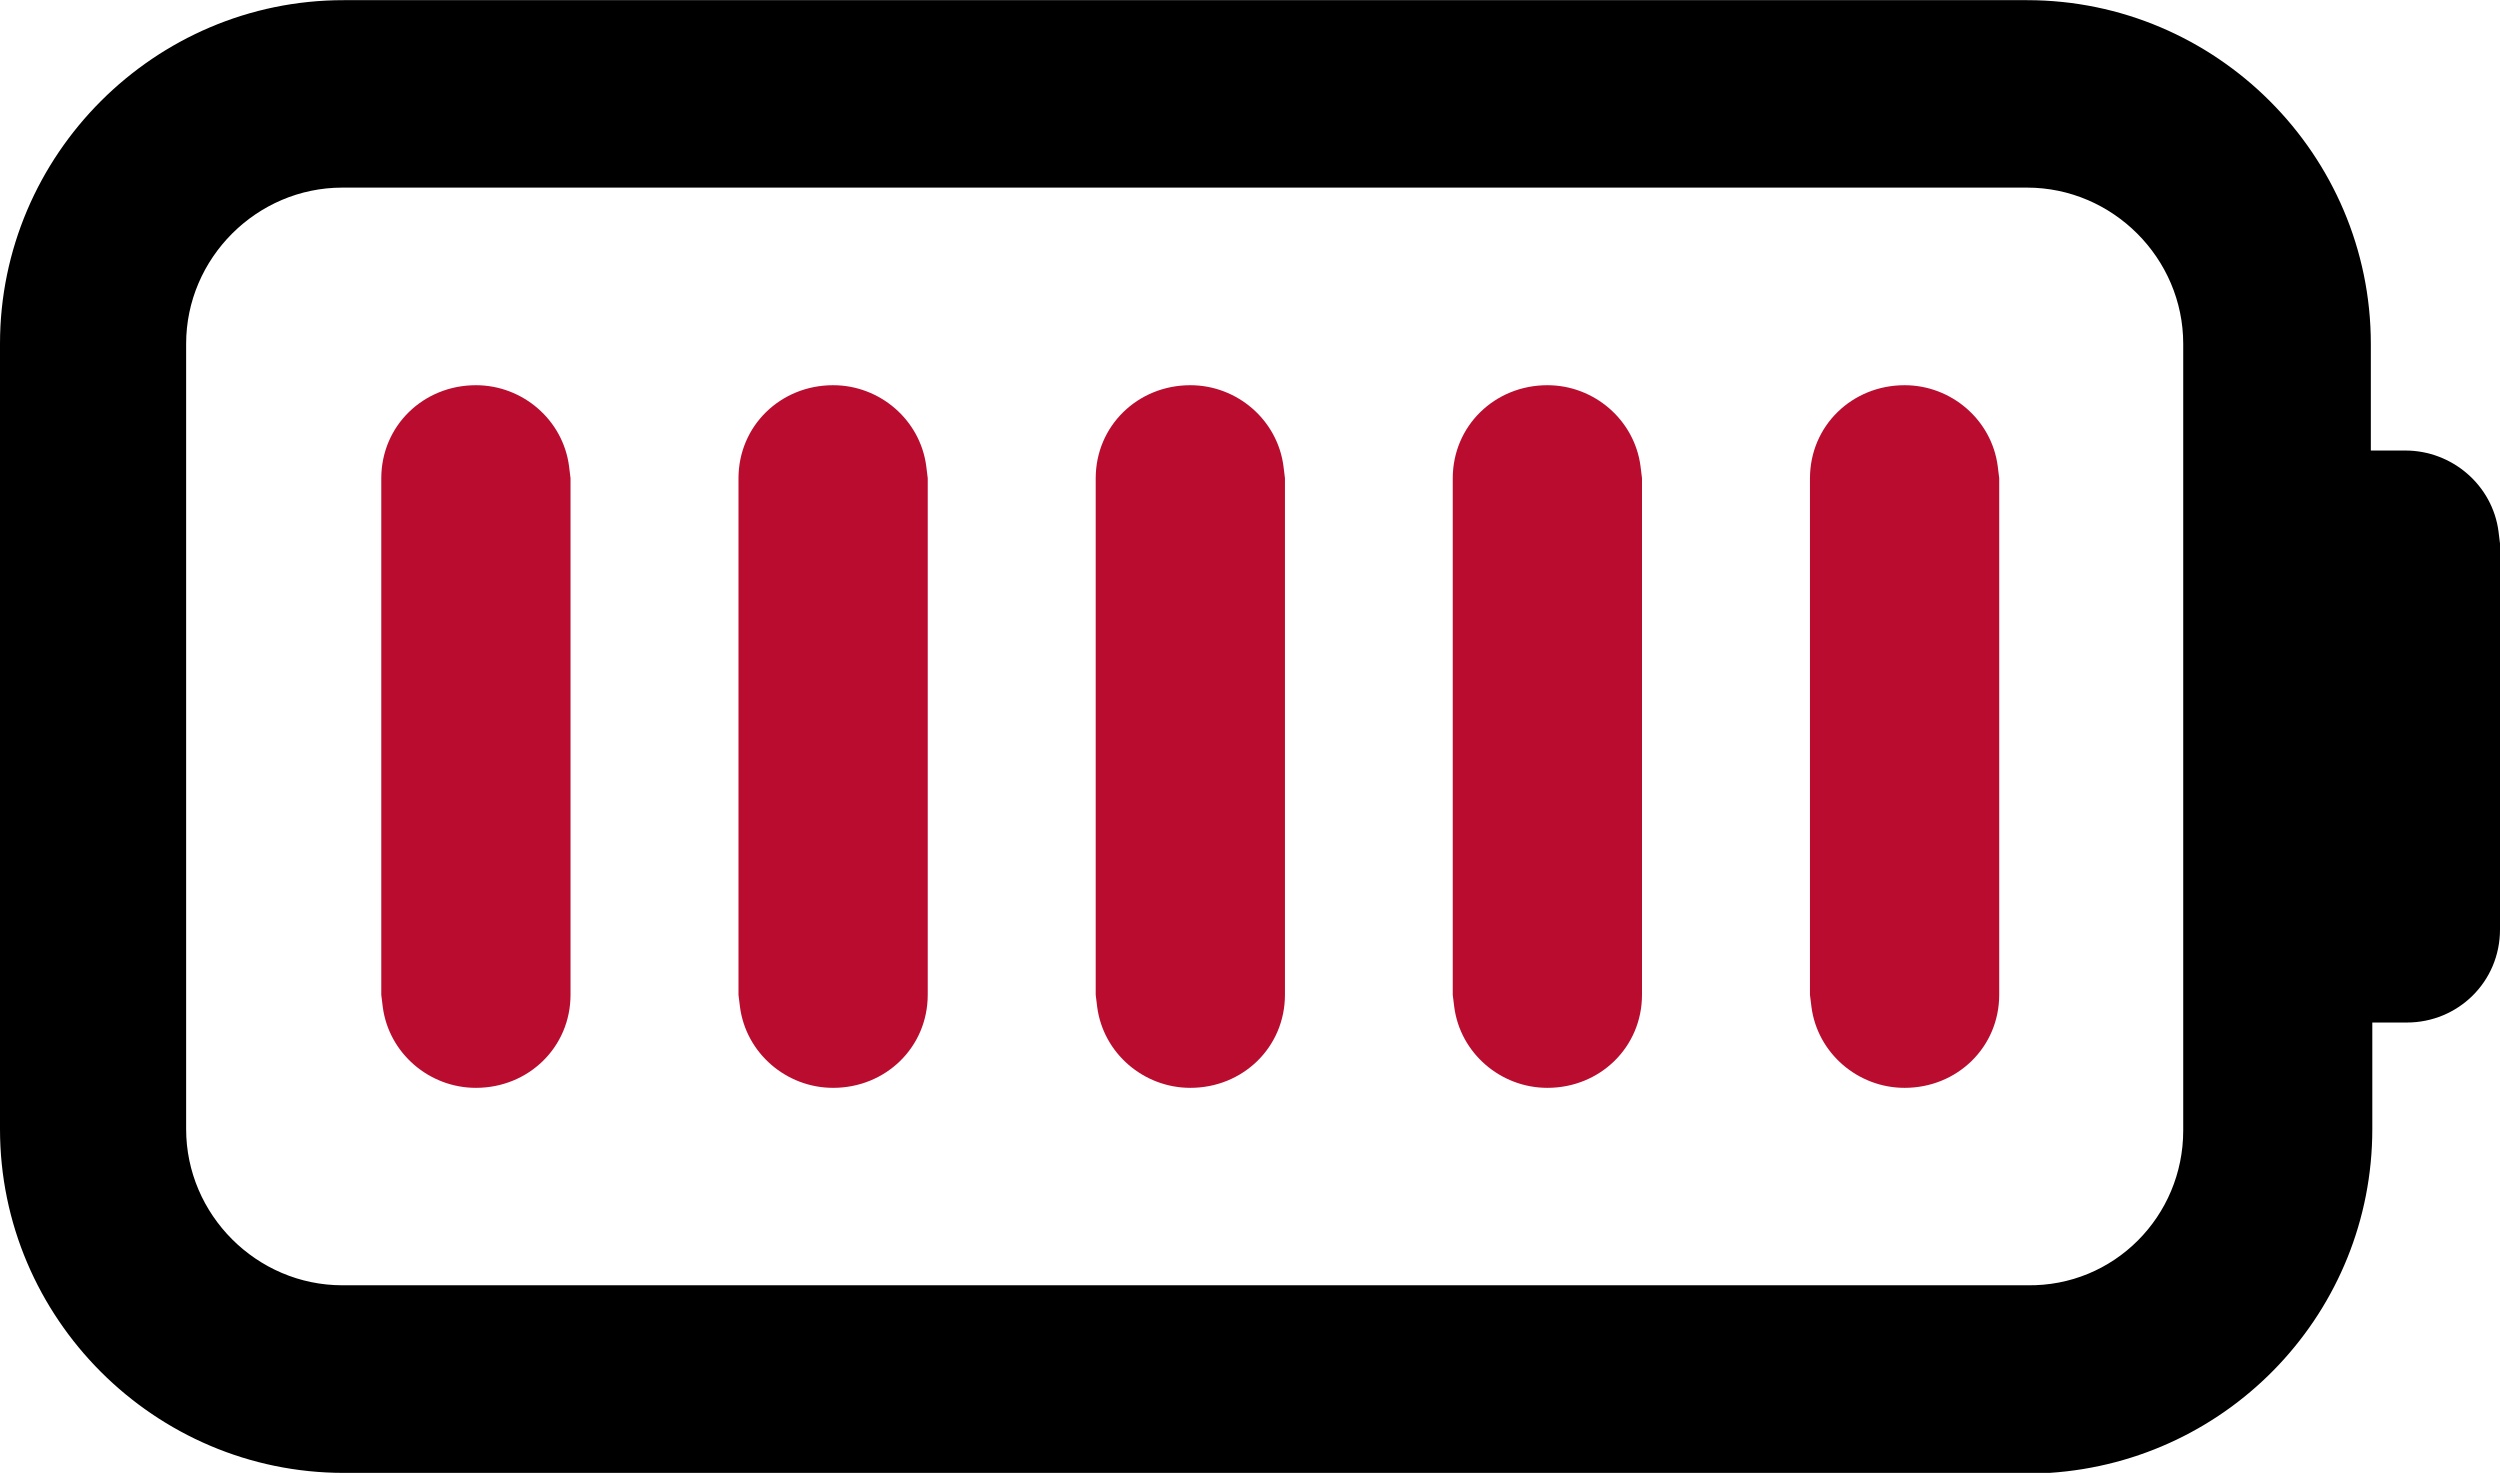
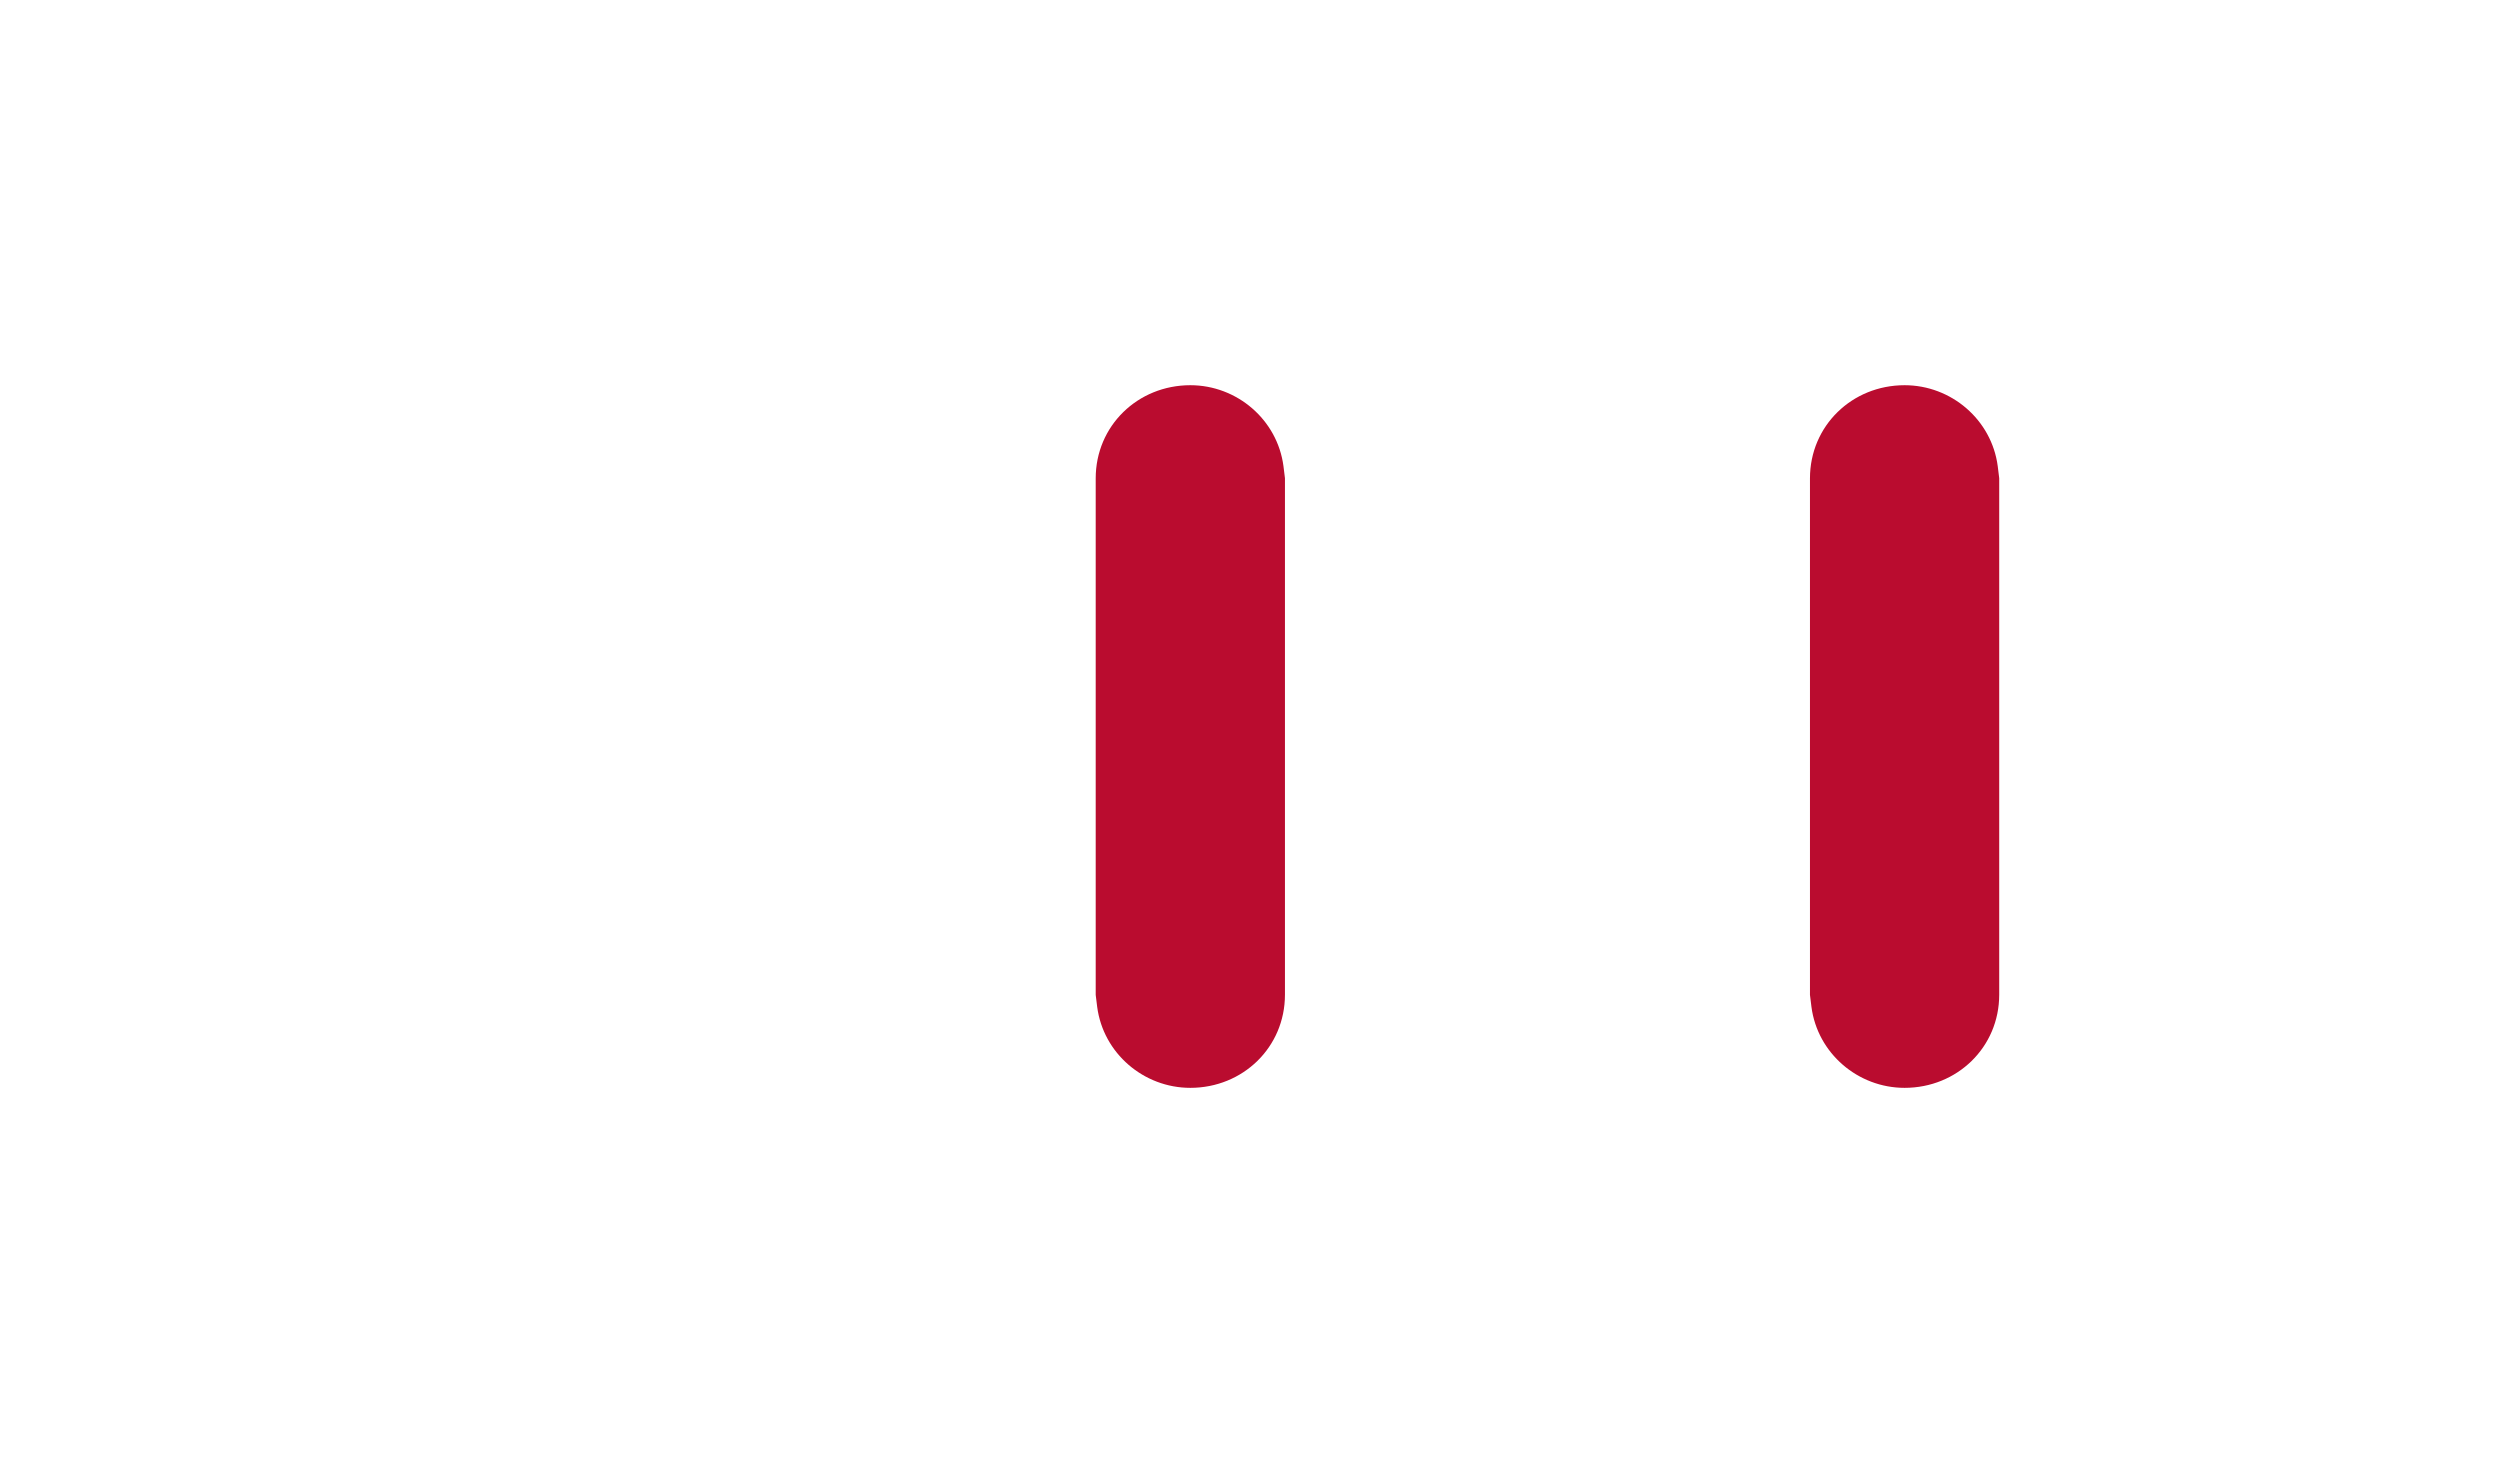
<svg xmlns="http://www.w3.org/2000/svg" viewBox="0 0 152.71 89.98">
  <defs>
    <style>.d{fill:#ba0c2f;}</style>
  </defs>
  <g id="a" />
  <g id="b">
    <g id="c">
      <g>
-         <path class="d" d="M34.85,60.76V29.21l-.09-.73c-.37-2.84-2.84-4.95-5.69-4.95-3.21,0-5.78,2.48-5.78,5.69v31.55l.09,.73c.37,2.84,2.84,4.95,5.69,4.95,3.21,0,5.78-2.48,5.78-5.69Z" />
-         <path class="d" d="M56.67,60.76V29.21l-.09-.73c-.37-2.84-2.84-4.95-5.69-4.95-3.21,0-5.78,2.48-5.78,5.69v31.55l.09,.73c.37,2.84,2.84,4.95,5.69,4.95,3.21,0,5.78-2.48,5.78-5.69Z" />
        <path class="d" d="M78.49,60.76V29.21l-.09-.73c-.37-2.84-2.84-4.95-5.69-4.95-3.21,0-5.78,2.48-5.78,5.69v31.55l.09,.73c.37,2.84,2.84,4.95,5.69,4.95,3.21,0,5.78-2.48,5.78-5.69Z" />
-         <path class="d" d="M100.3,60.76V29.21l-.09-.73c-.37-2.84-2.84-4.95-5.69-4.95-3.21,0-5.78,2.48-5.78,5.69v31.55l.09,.73c.37,2.84,2.84,4.95,5.69,4.95,3.21,0,5.78-2.48,5.78-5.69Z" />
        <path class="d" d="M122.12,60.76V29.21l-.09-.73c-.37-2.84-2.84-4.95-5.69-4.95-3.21,0-5.78,2.48-5.78,5.69v31.55l.09,.73c.37,2.84,2.84,4.95,5.69,4.95,3.21,0,5.78-2.48,5.78-5.69Z" />
      </g>
-       <path d="M144.91,68.97v-6.51h2.11c3.12,0,5.69-2.48,5.69-5.69v-23.57l-.09-.73c-.37-2.84-2.84-4.95-5.69-4.95h-2.11v-6.51c0-11.56-9.45-21-21-21H21C9.45,0,0,9.45,0,21v47.97c0,11.56,9.45,21,21,21H125.19c11.1-.73,19.72-9.91,19.72-21Zm-124,9.54c-5.23,0-9.54-4.31-9.54-9.54V21c0-5.23,4.31-9.54,9.54-9.54H123.82c5.23,0,9.54,4.31,9.54,9.54v48.06c0,5.23-4.22,9.54-9.54,9.45H20.91Z" />
    </g>
  </g>
</svg>